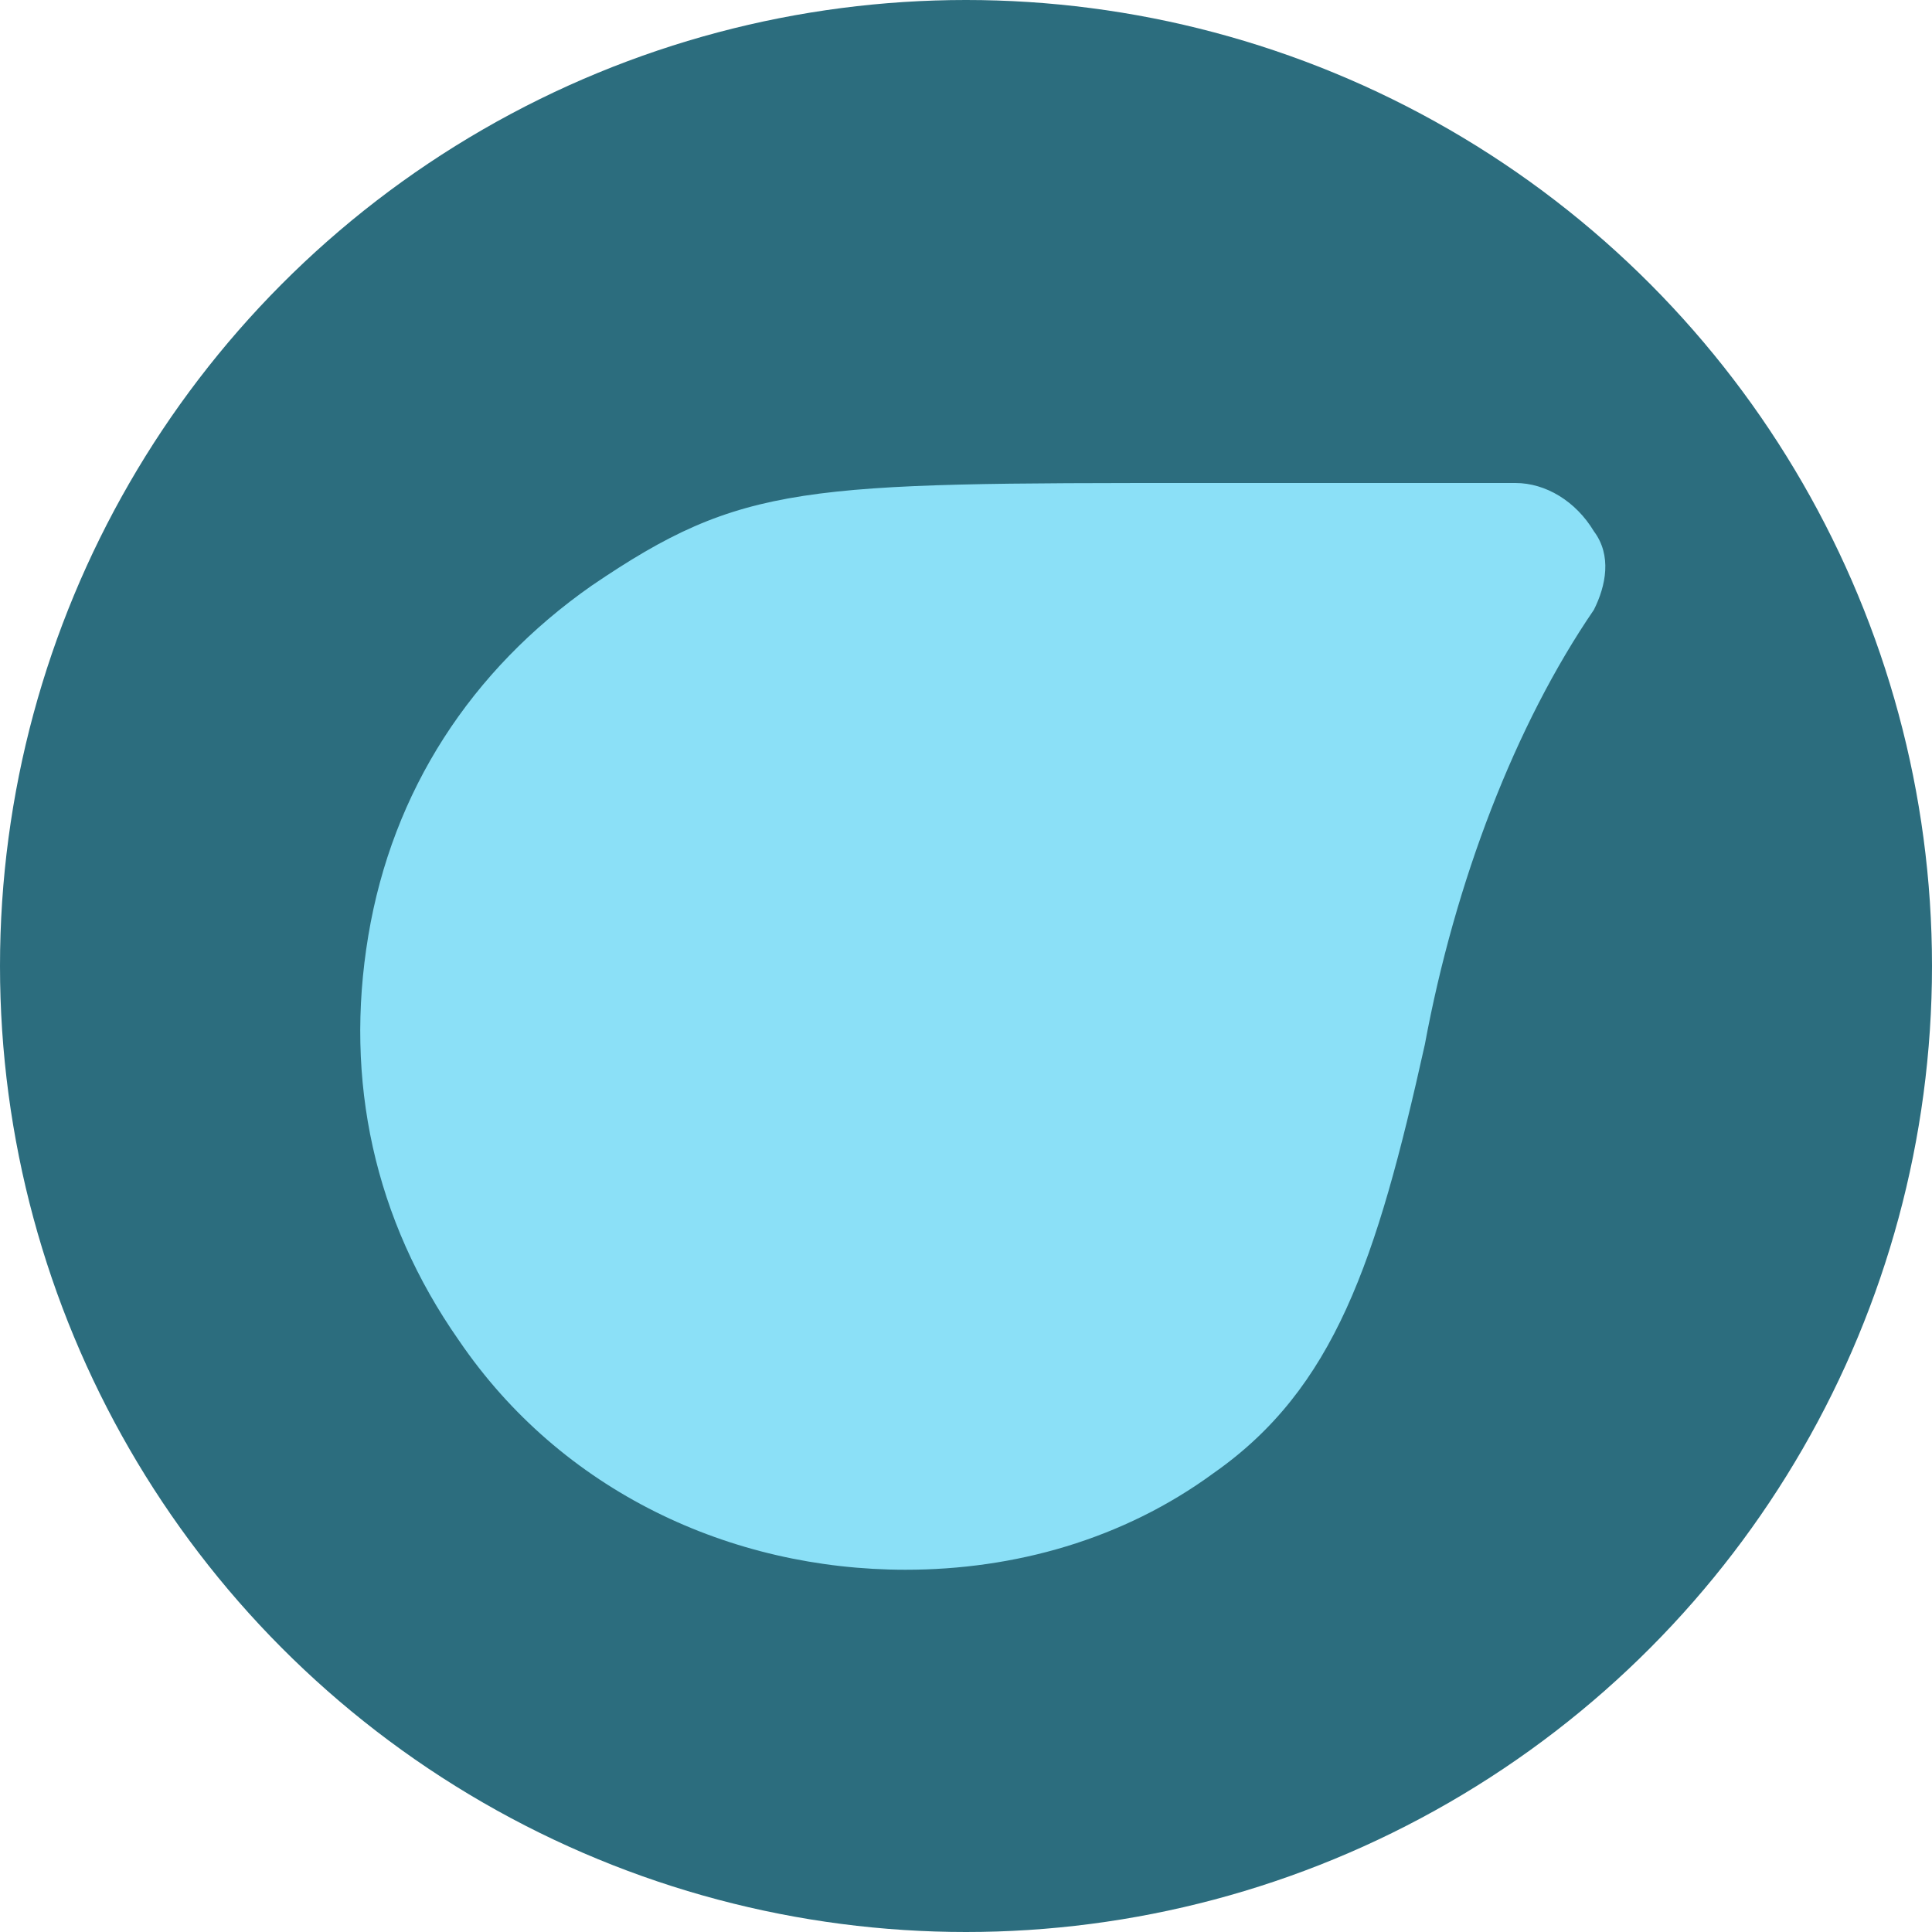
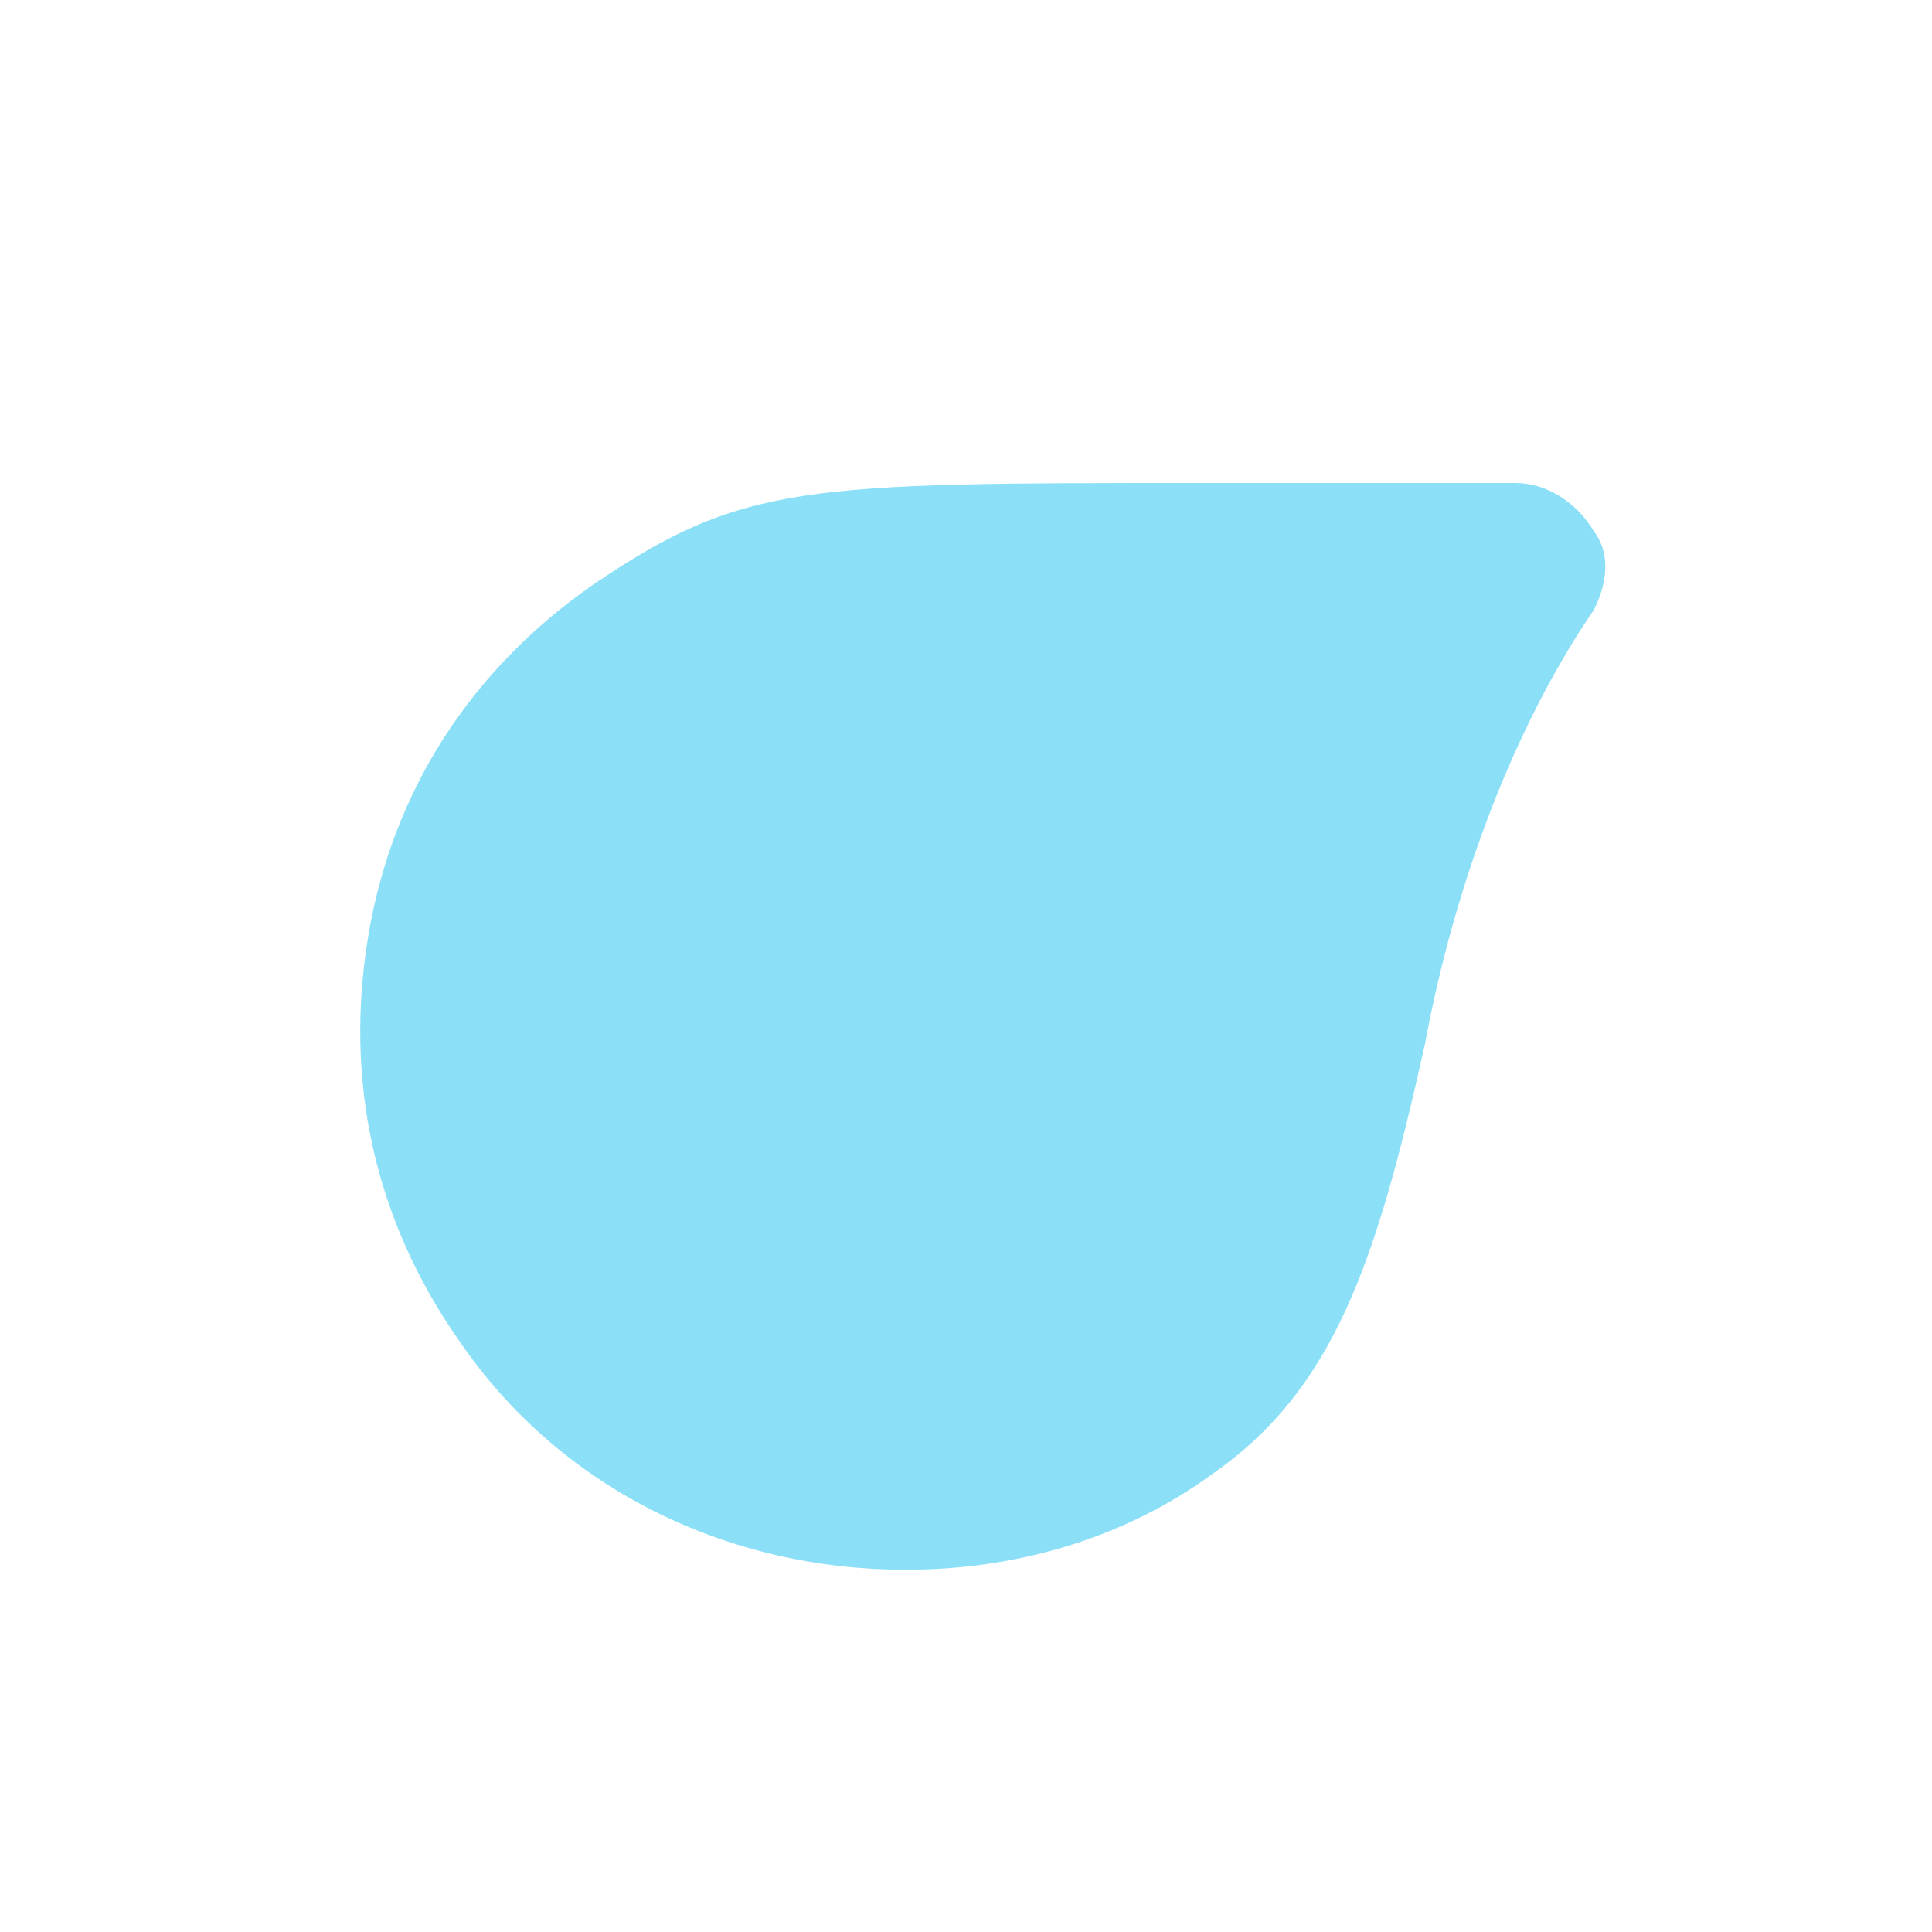
<svg xmlns="http://www.w3.org/2000/svg" viewBox="0 0 32 32">
-   <circle cx="16" cy="16" fill="#2c6d7e" r="16" />
  <path d="m26.4 8.8c-.3-.5-.8-.8-1.3-.8s0 0 0 0c-2 0-3.7 0-5.2 0-6.6 0-7.6 0-10.1 1.7-2 1.4-3.3 3.4-3.7 5.8s.1 4.7 1.5 6.7c1.7 2.5 4.5 3.8 7.4 3.8 1.8 0 3.6-.5 5.1-1.6 2-1.4 2.7-3.5 3.5-7.1.5-2.7 1.5-5.3 2.8-7.2.2-.4.3-.9 0-1.3z" fill="#8be0f7" />
</svg>